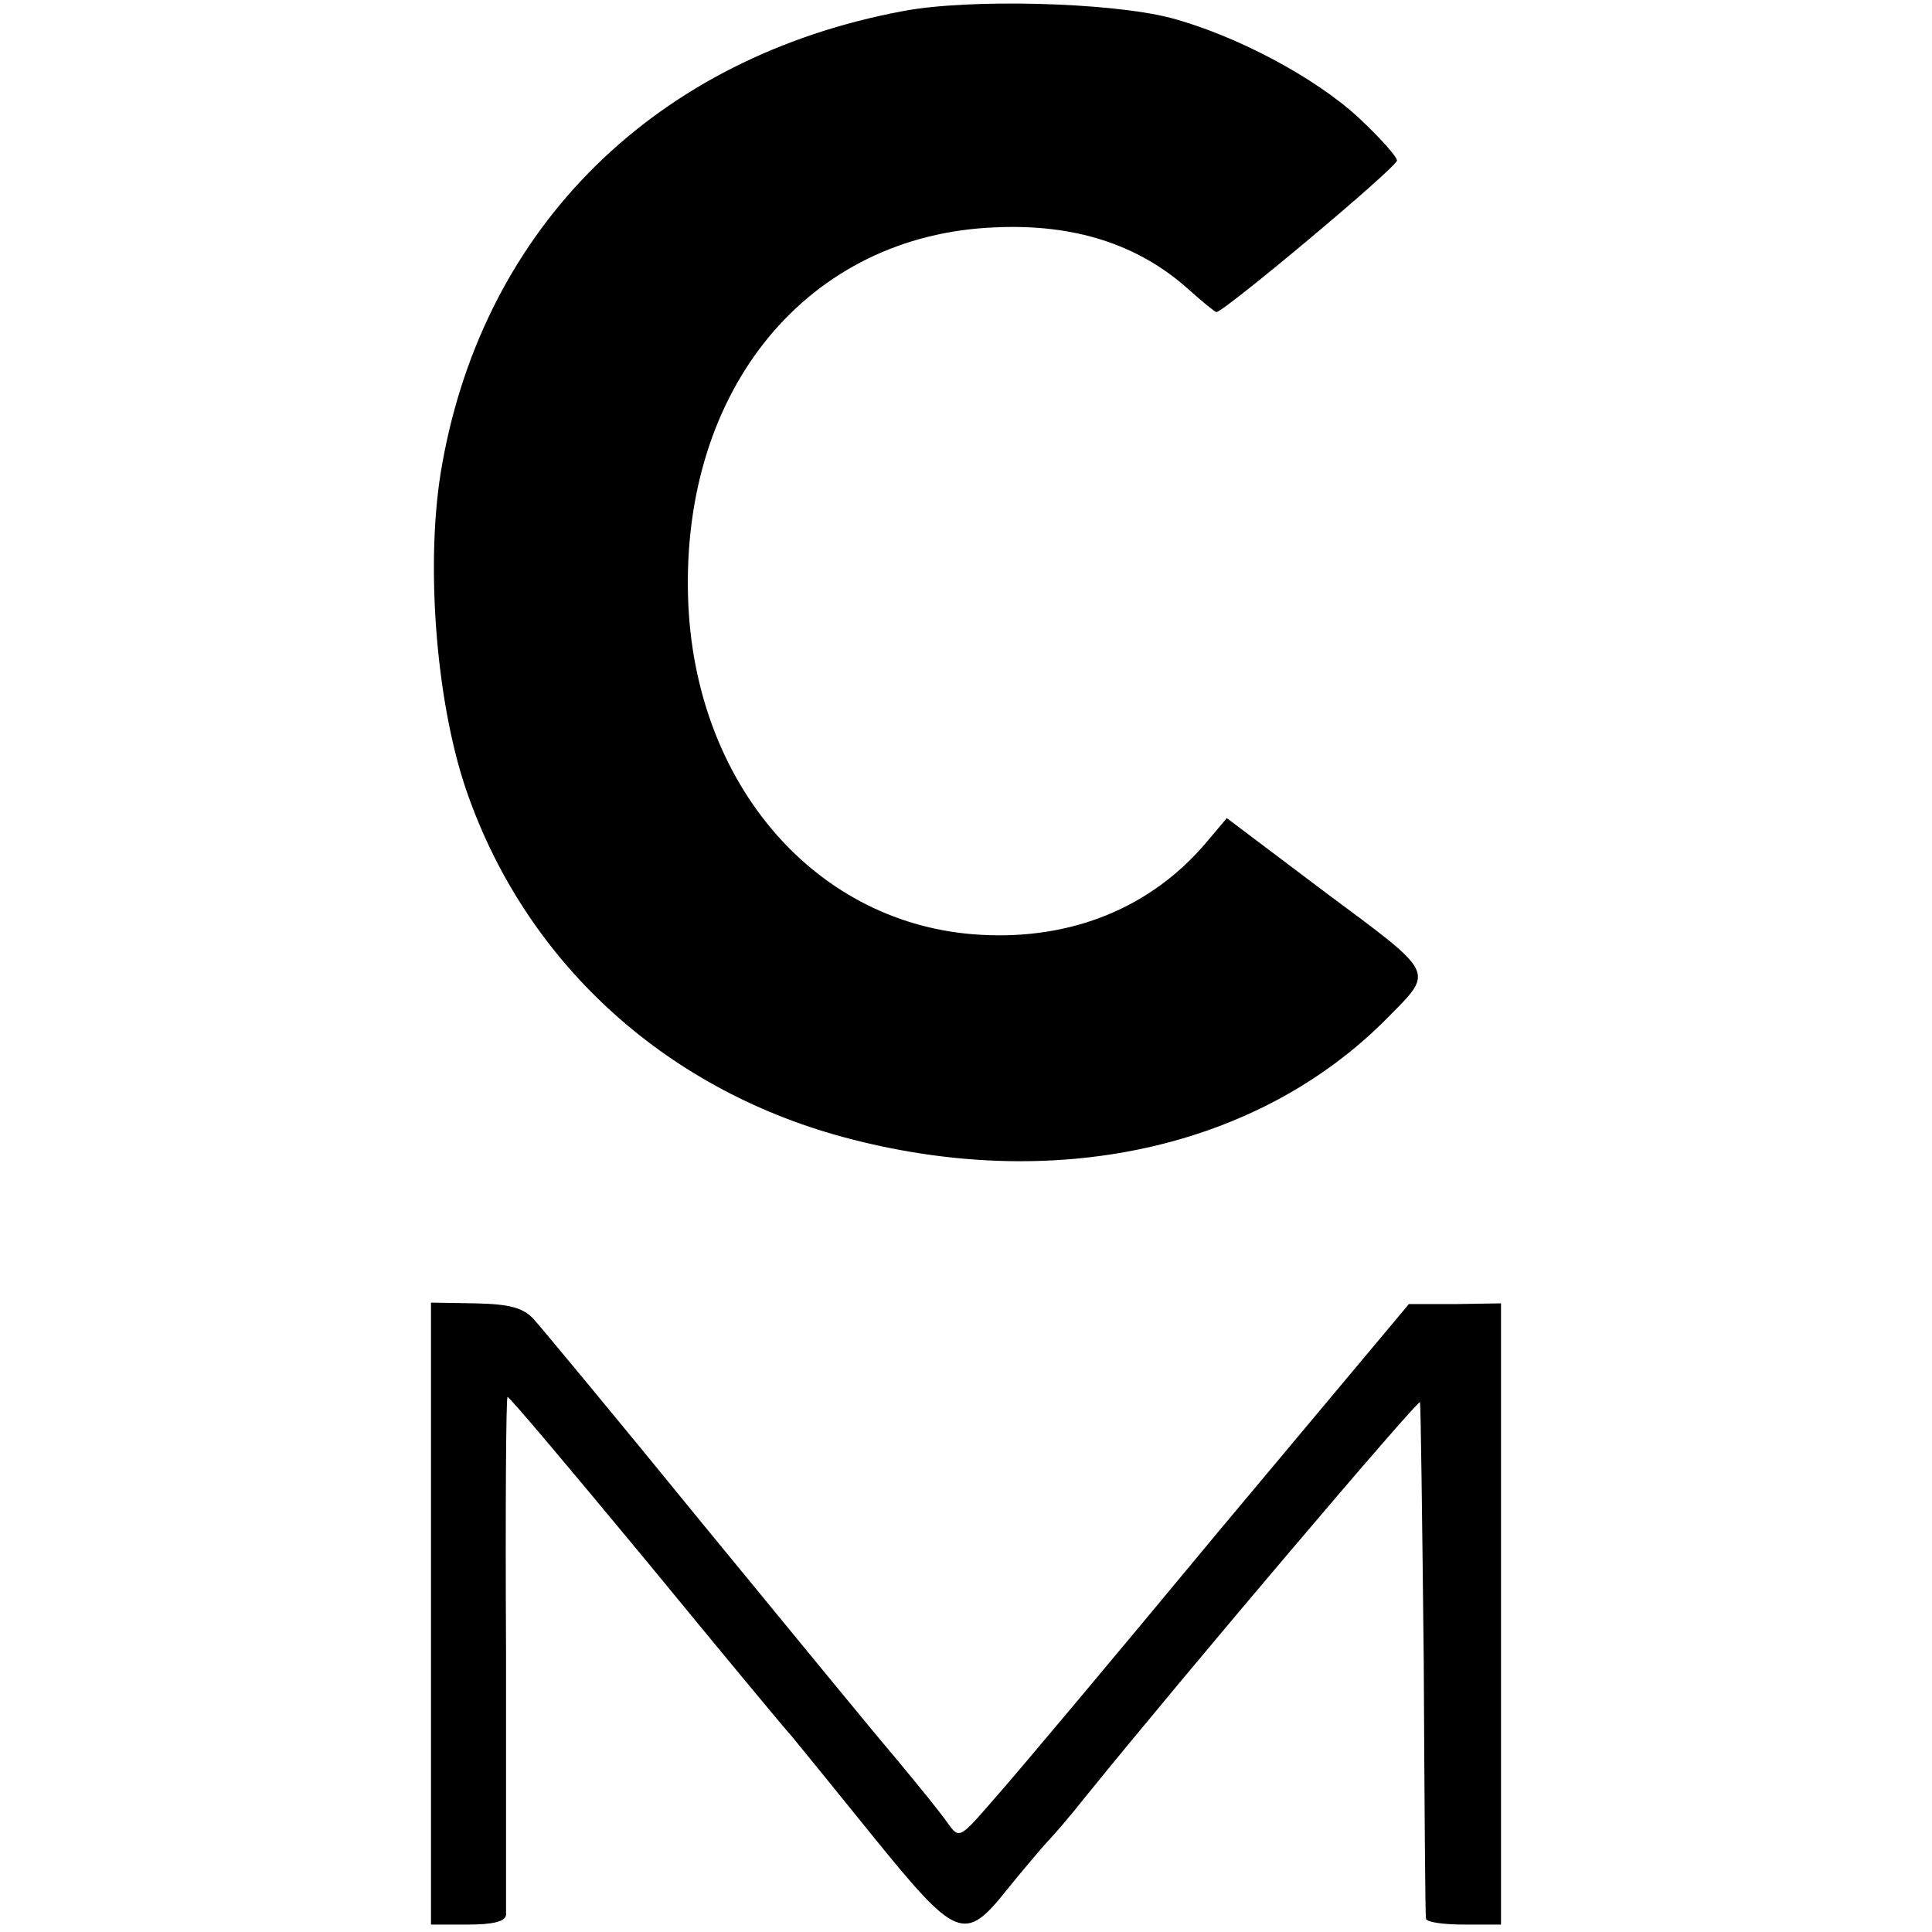
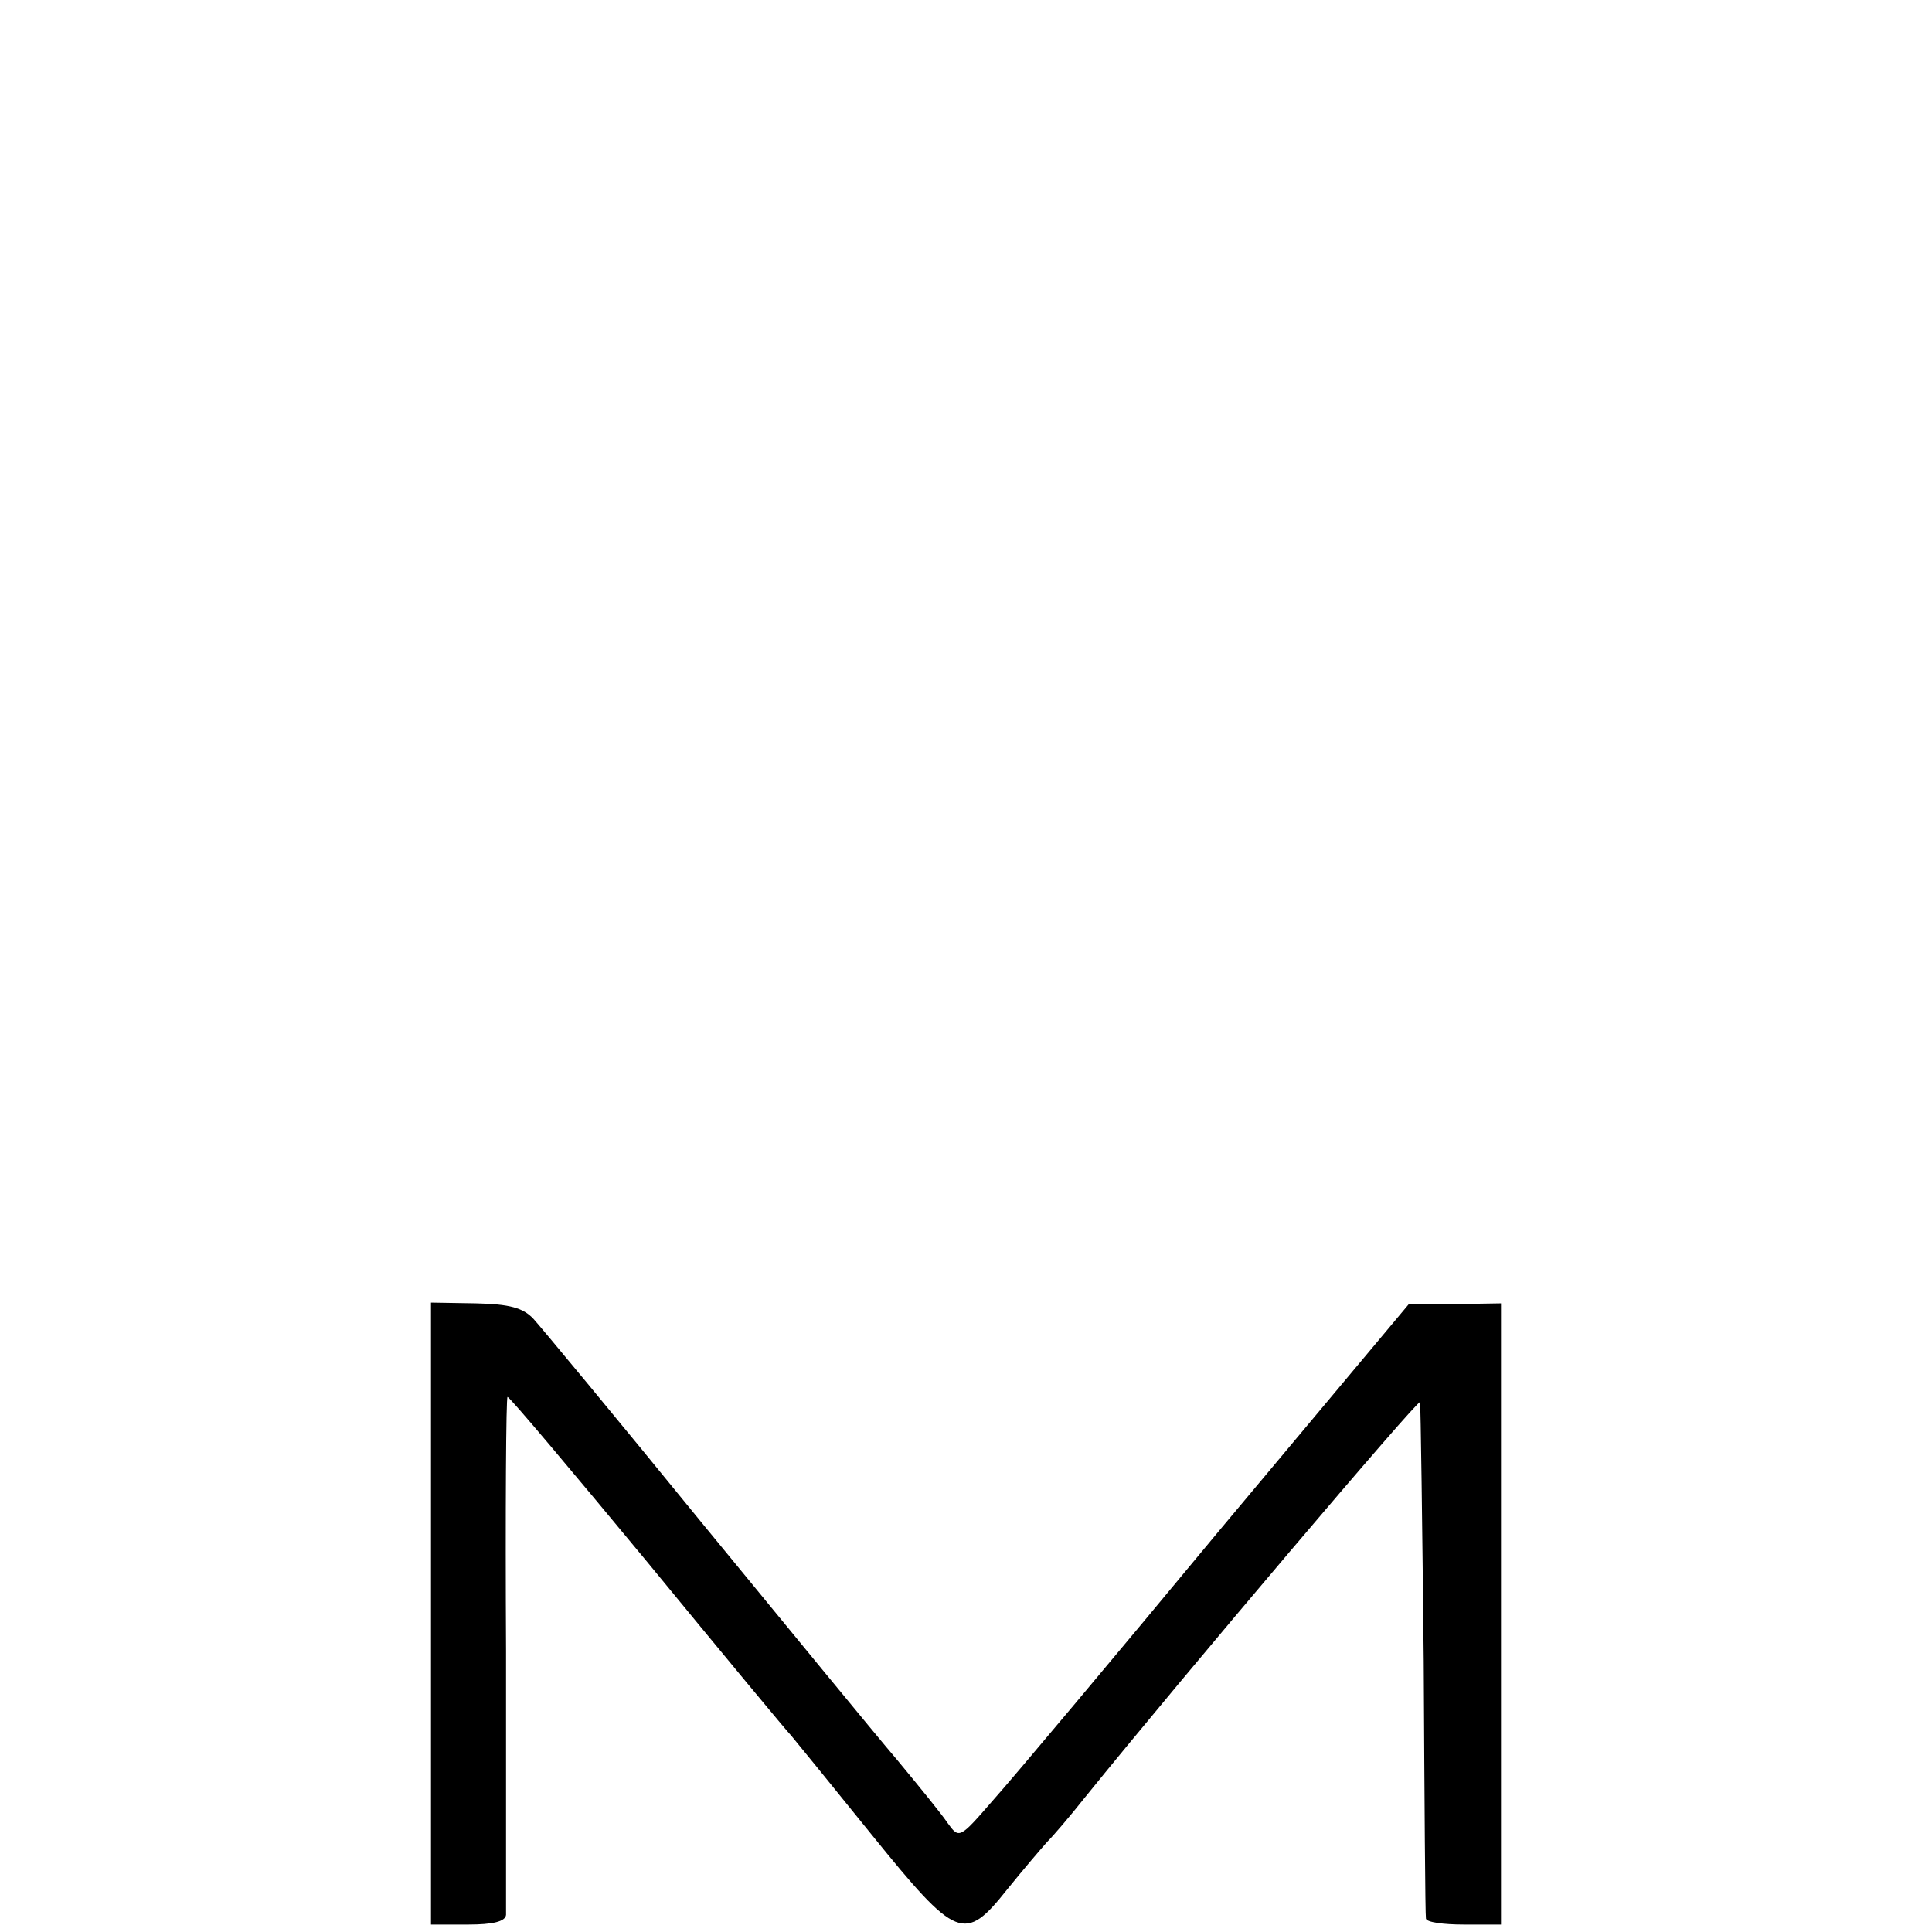
<svg xmlns="http://www.w3.org/2000/svg" version="1.0" width="260pt" height="260pt" viewBox="0 0 260 260" preserveAspectRatio="xMidYMid meet">
  <g transform="translate(0,260) scale(0.1,-0.1)" fill="#000000" stroke="none">
-     <path d="M1215 2585 c-332 -62 -563 -289 -620 -610 -23 -127 -9 -314 31 -434 78 -232 265 -405 508 -471 284 -77 560 -16 734 161 62 63 65 57 -83 167 l-134 101 -27 -32 c-74 -88 -181 -132 -304 -125 -221 12 -386 202 -394 453 -9 283 162 489 413 499 107 5 193 -23 260 -83 19 -17 36 -31 38 -31 10 0 243 195 243 204 0 5 -23 31 -51 57 -59 55 -167 112 -254 135 -81 21 -272 26 -360 9z" />
    <path d="M580 429 l0 -419 50 0 c33 0 50 4 51 13 0 6 0 166 0 355 -1 188 0 342 2 342 3 0 87 -100 188 -222 101 -123 188 -228 194 -234 5 -6 54 -66 108 -133 115 -142 125 -146 183 -73 21 26 45 54 53 63 9 9 32 36 51 60 135 167 450 538 451 532 1 -5 3 -161 5 -348 1 -187 2 -343 3 -347 1 -5 24 -8 51 -8 l50 0 0 418 0 418 -62 -1 -62 0 -257 -307 c-140 -169 -276 -331 -302 -360 -46 -53 -46 -53 -62 -31 -8 12 -39 50 -68 85 -30 35 -147 178 -262 318 -114 140 -217 264 -227 275 -14 15 -32 20 -78 21 l-60 1 0 -418z" />
  </g>
</svg>